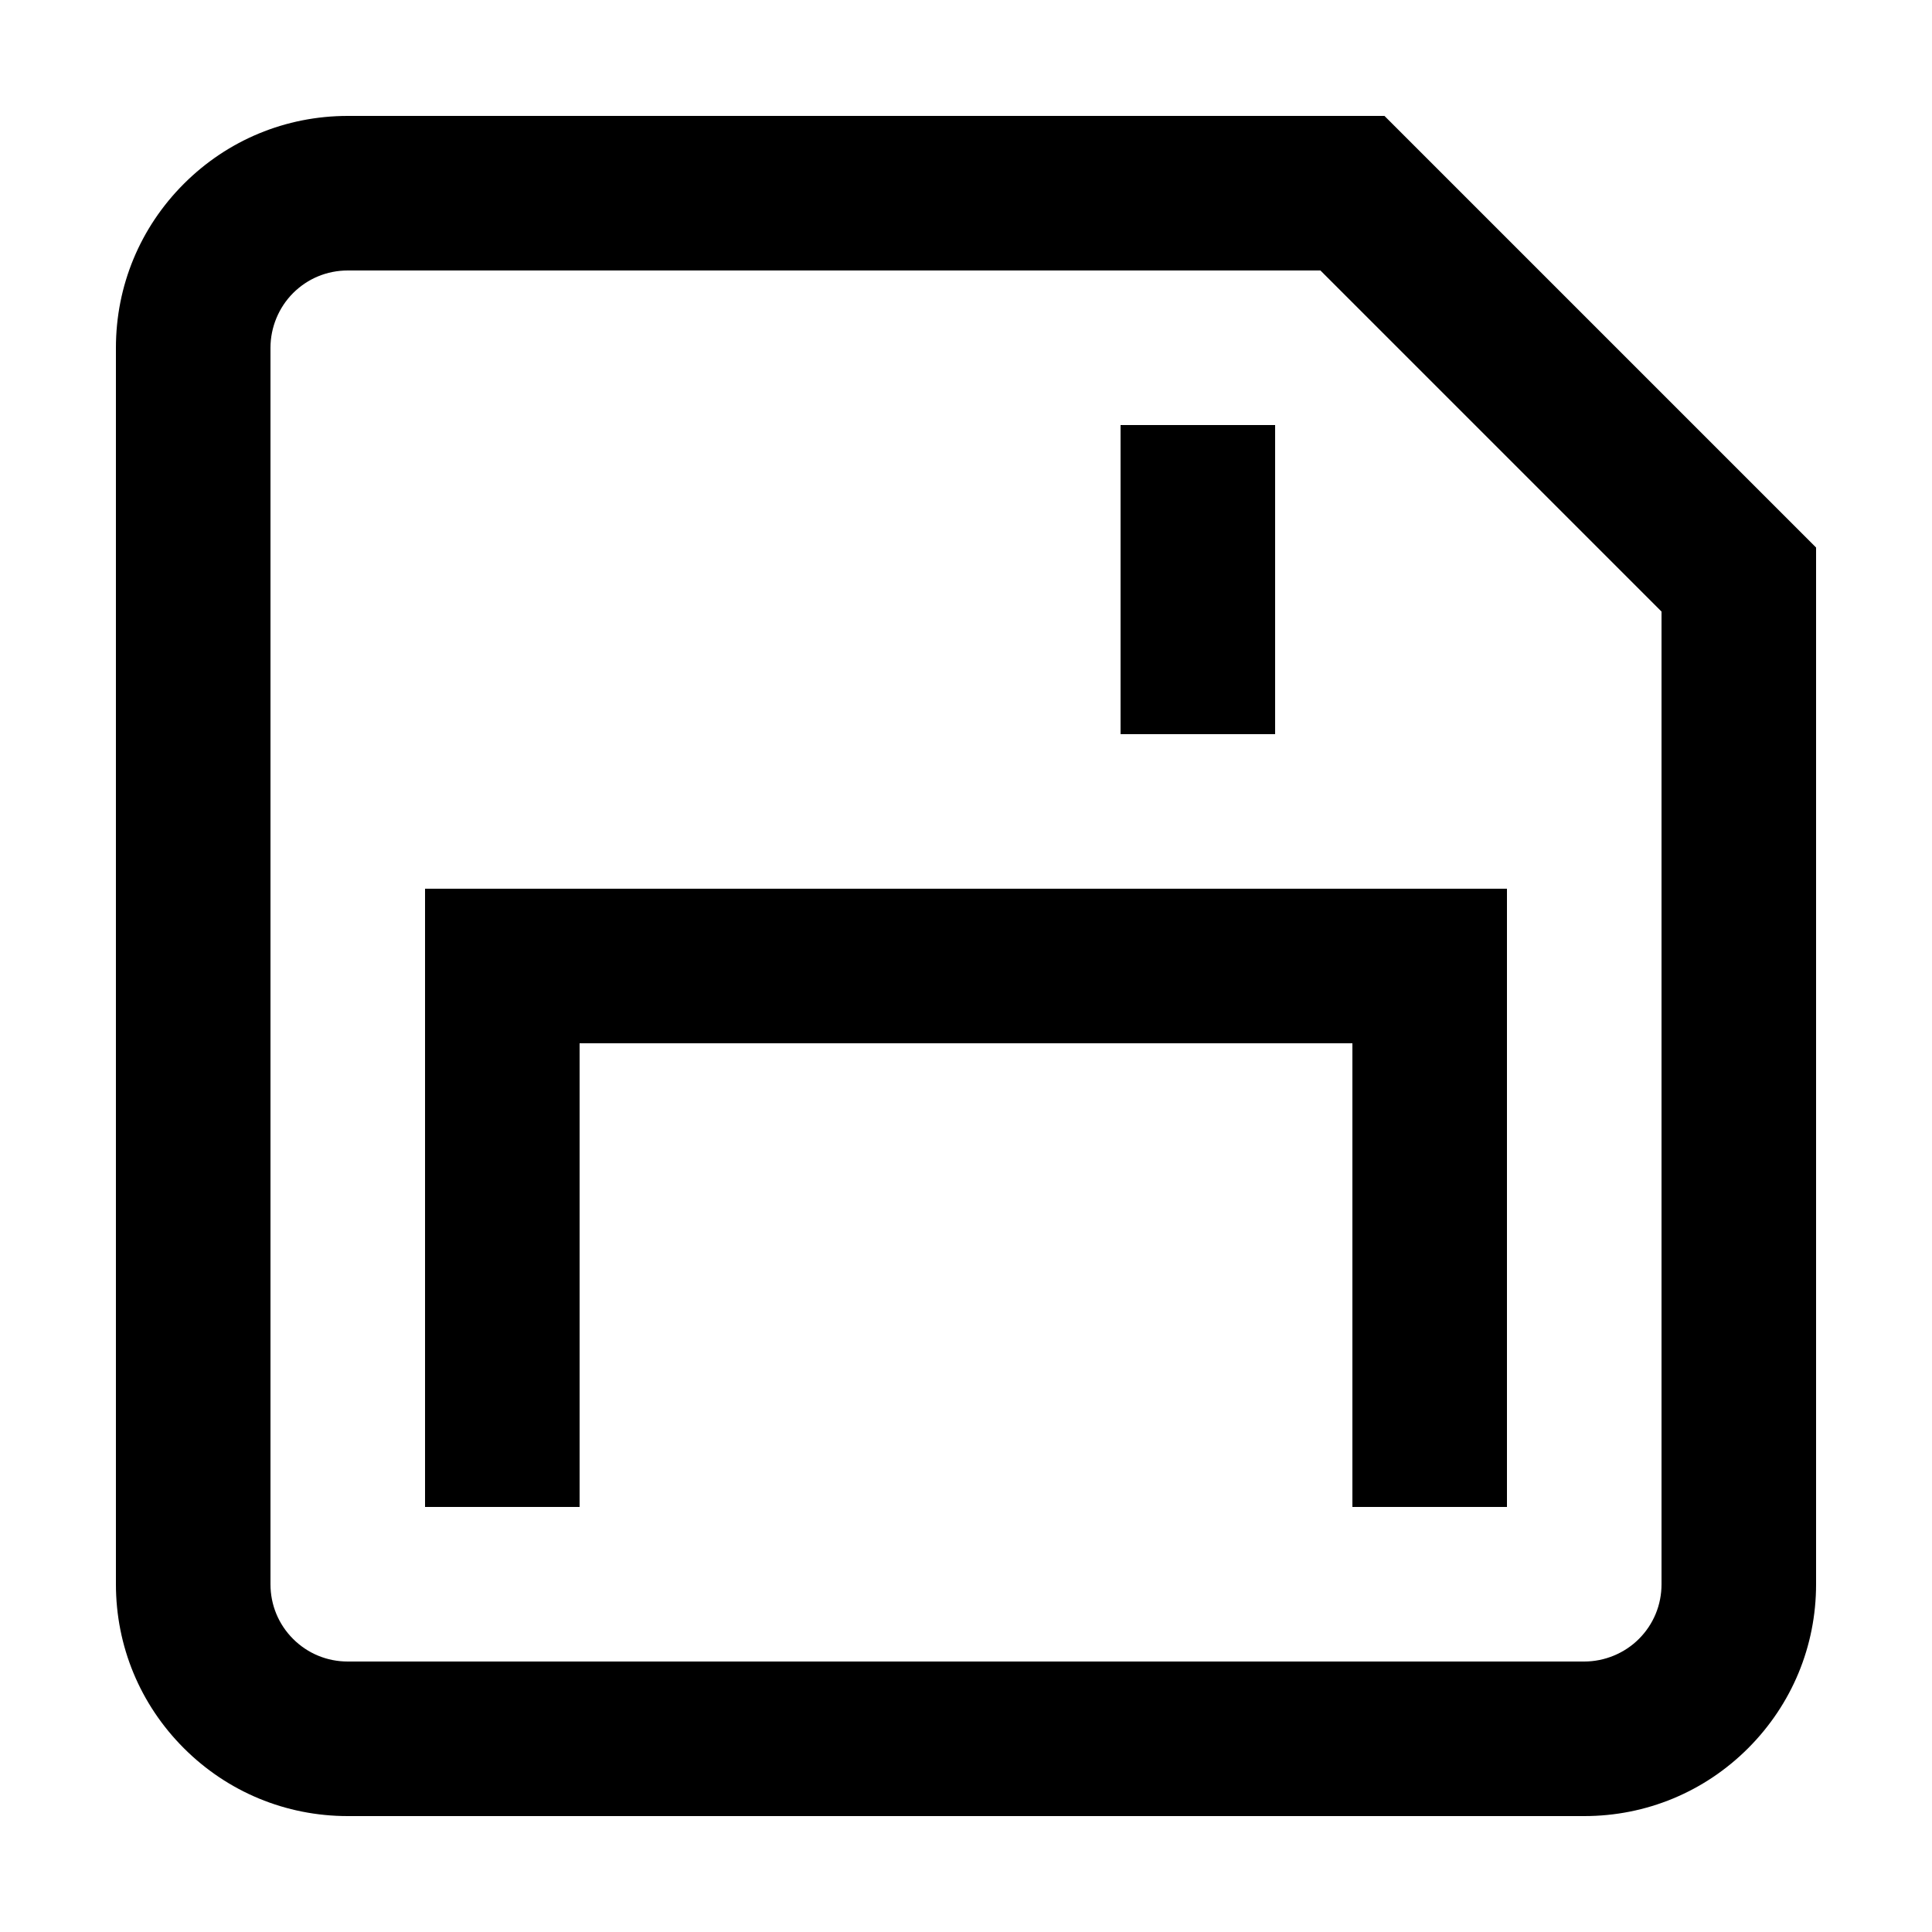
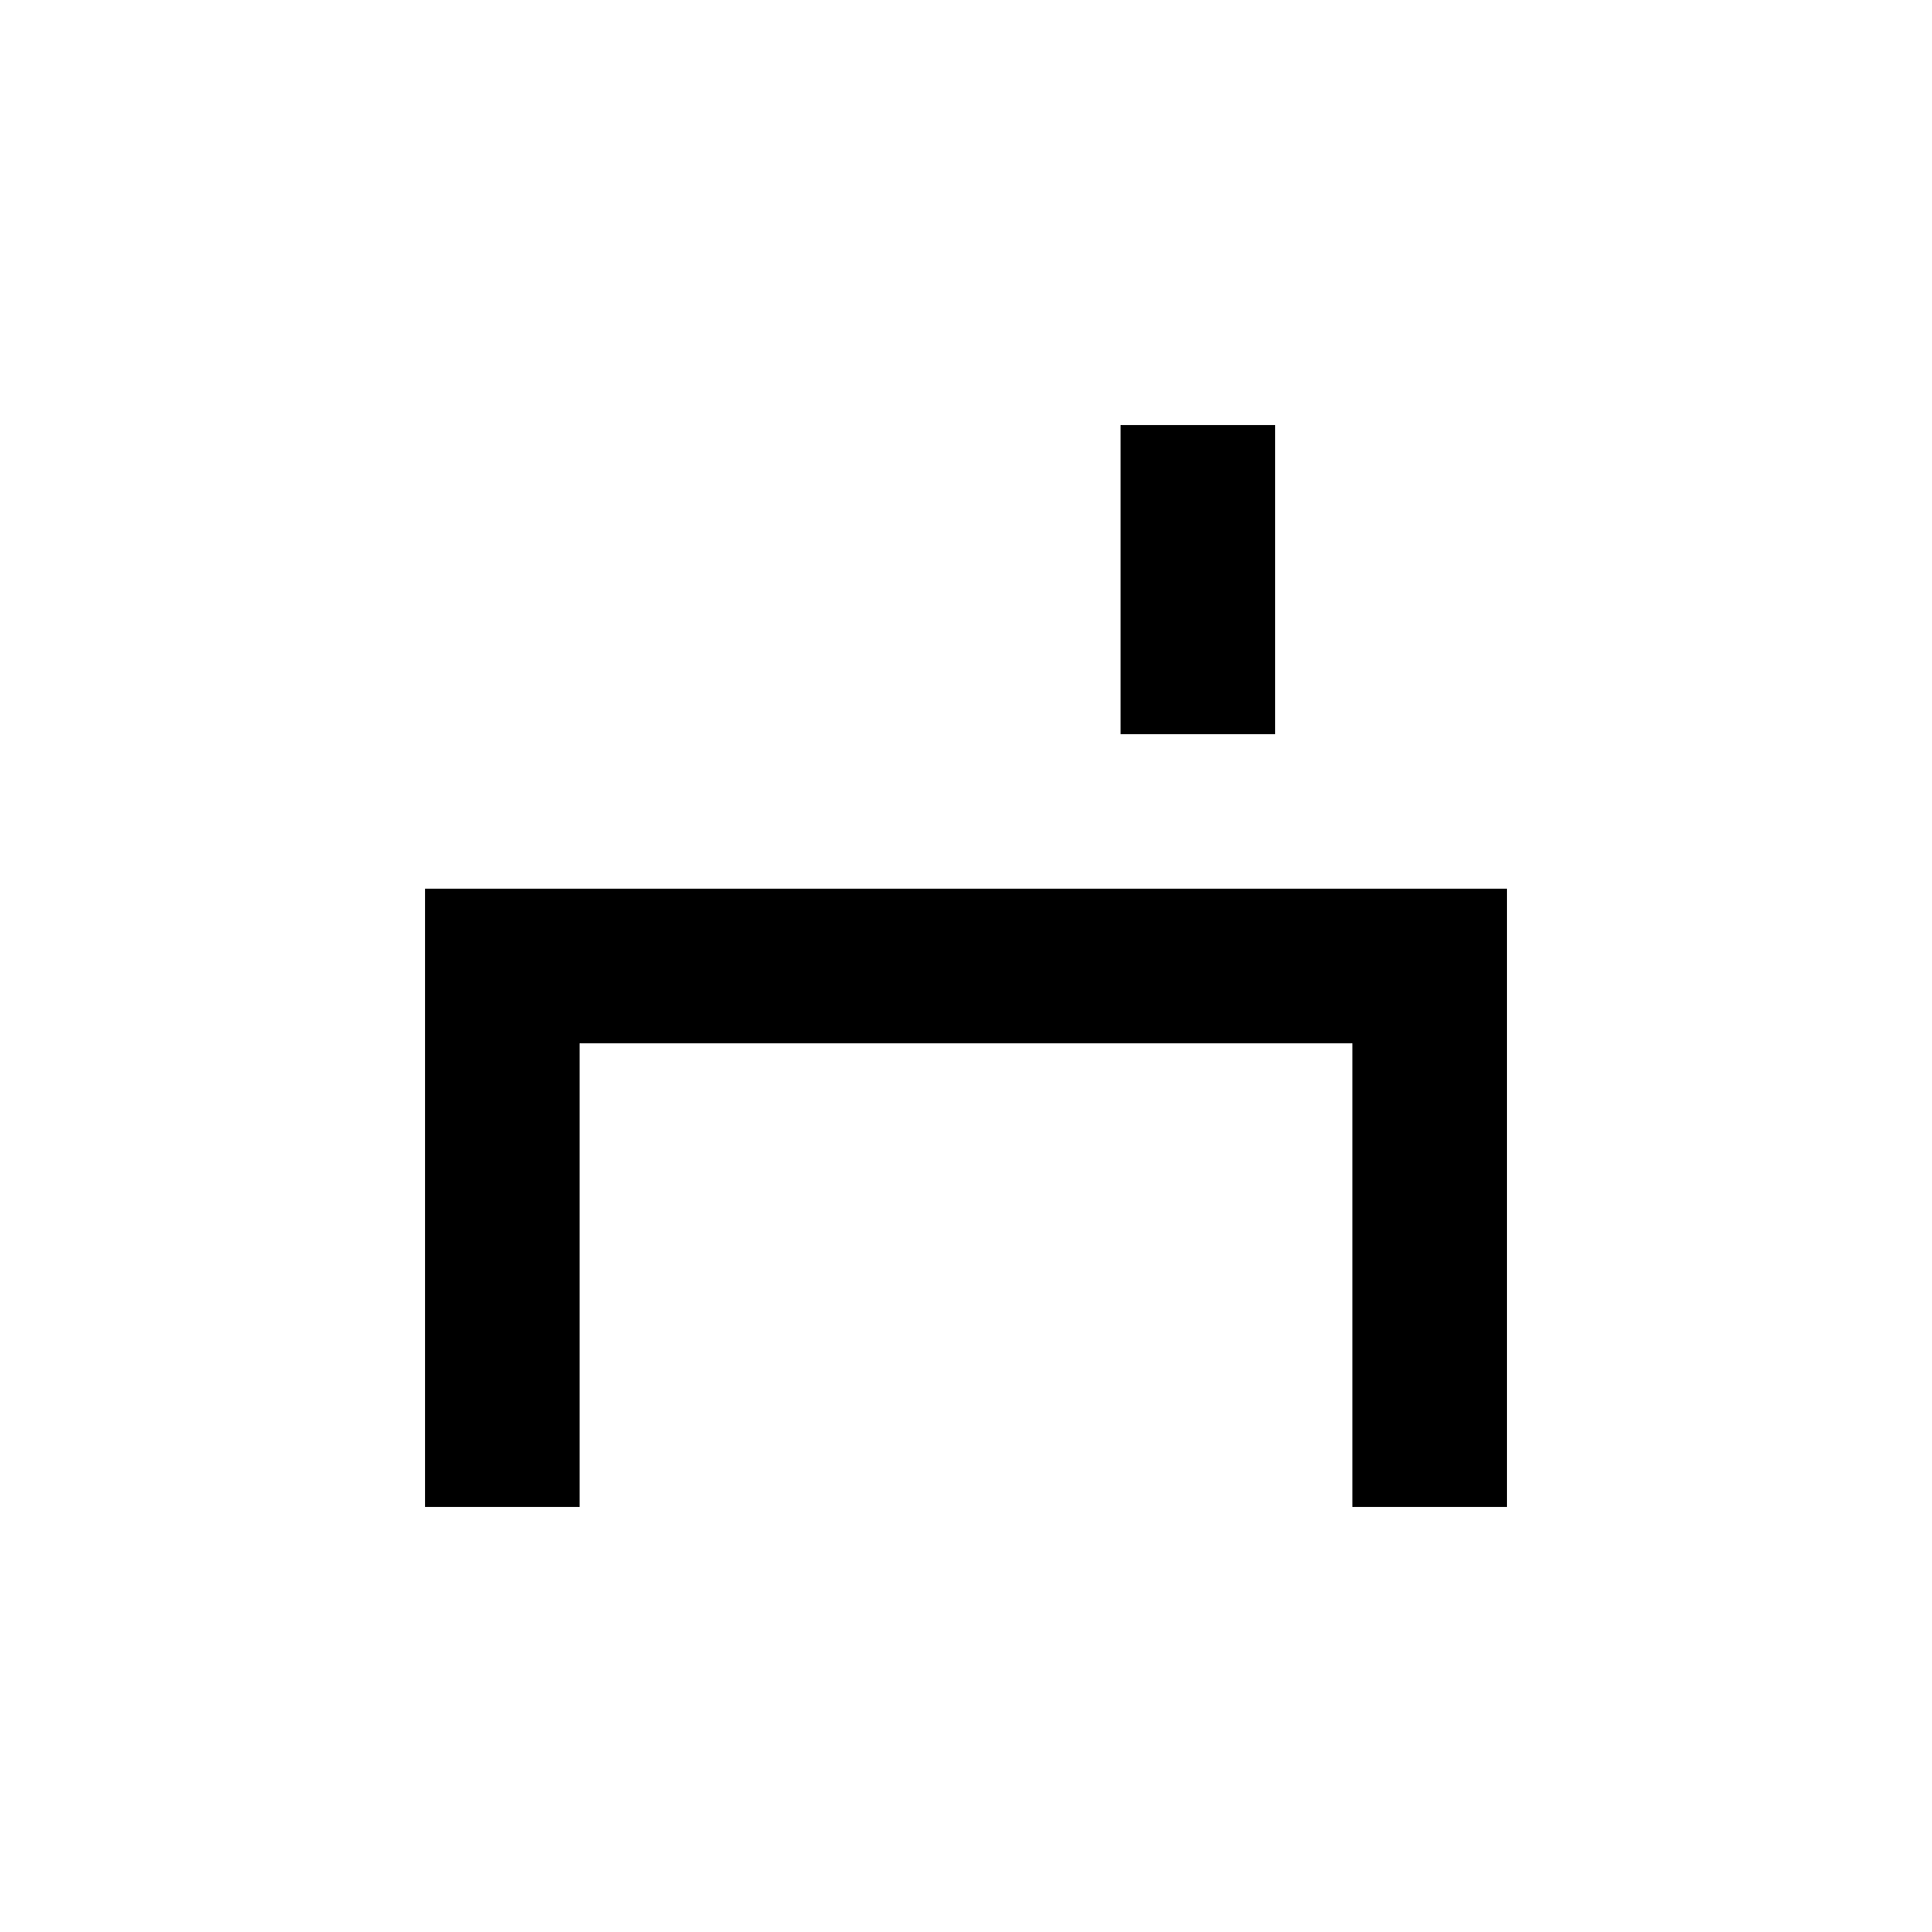
<svg xmlns="http://www.w3.org/2000/svg" id="Layer_1" data-name="Layer 1" viewBox="0 0 200 200">
  <defs>
    <style>
      .cls-1 {
        stroke-width: 0px;
      }
    </style>
  </defs>
  <polygon class="cls-1" points="44 156 60 156 60 108 140 108 140 156 156 156 156 92 44 92 44 156" />
-   <path class="cls-1" d="M143.31,12H36c-6.41,0-12.44,2.5-16.97,7.03-4.53,4.53-7.03,10.56-7.03,16.97v128c0,6.41,2.5,12.44,7.03,16.97,4.53,4.53,10.56,7.03,16.97,7.03h128c6.41,0,12.44-2.5,16.97-7.03,4.53-4.54,7.03-10.56,7.03-16.97V56.68l-44.69-44.69ZM172,164c0,2.14-.83,4.15-2.34,5.66-1.49,1.49-3.55,2.34-5.66,2.34H36c-2.14,0-4.15-.83-5.66-2.34s-2.34-3.52-2.34-5.66V36c0-2.11.85-4.17,2.34-5.66,1.51-1.51,3.52-2.34,5.66-2.34h100.69l35.31,35.31v100.69Z" />
  <rect class="cls-1" x="116" y="44" width="16" height="32" />
</svg>